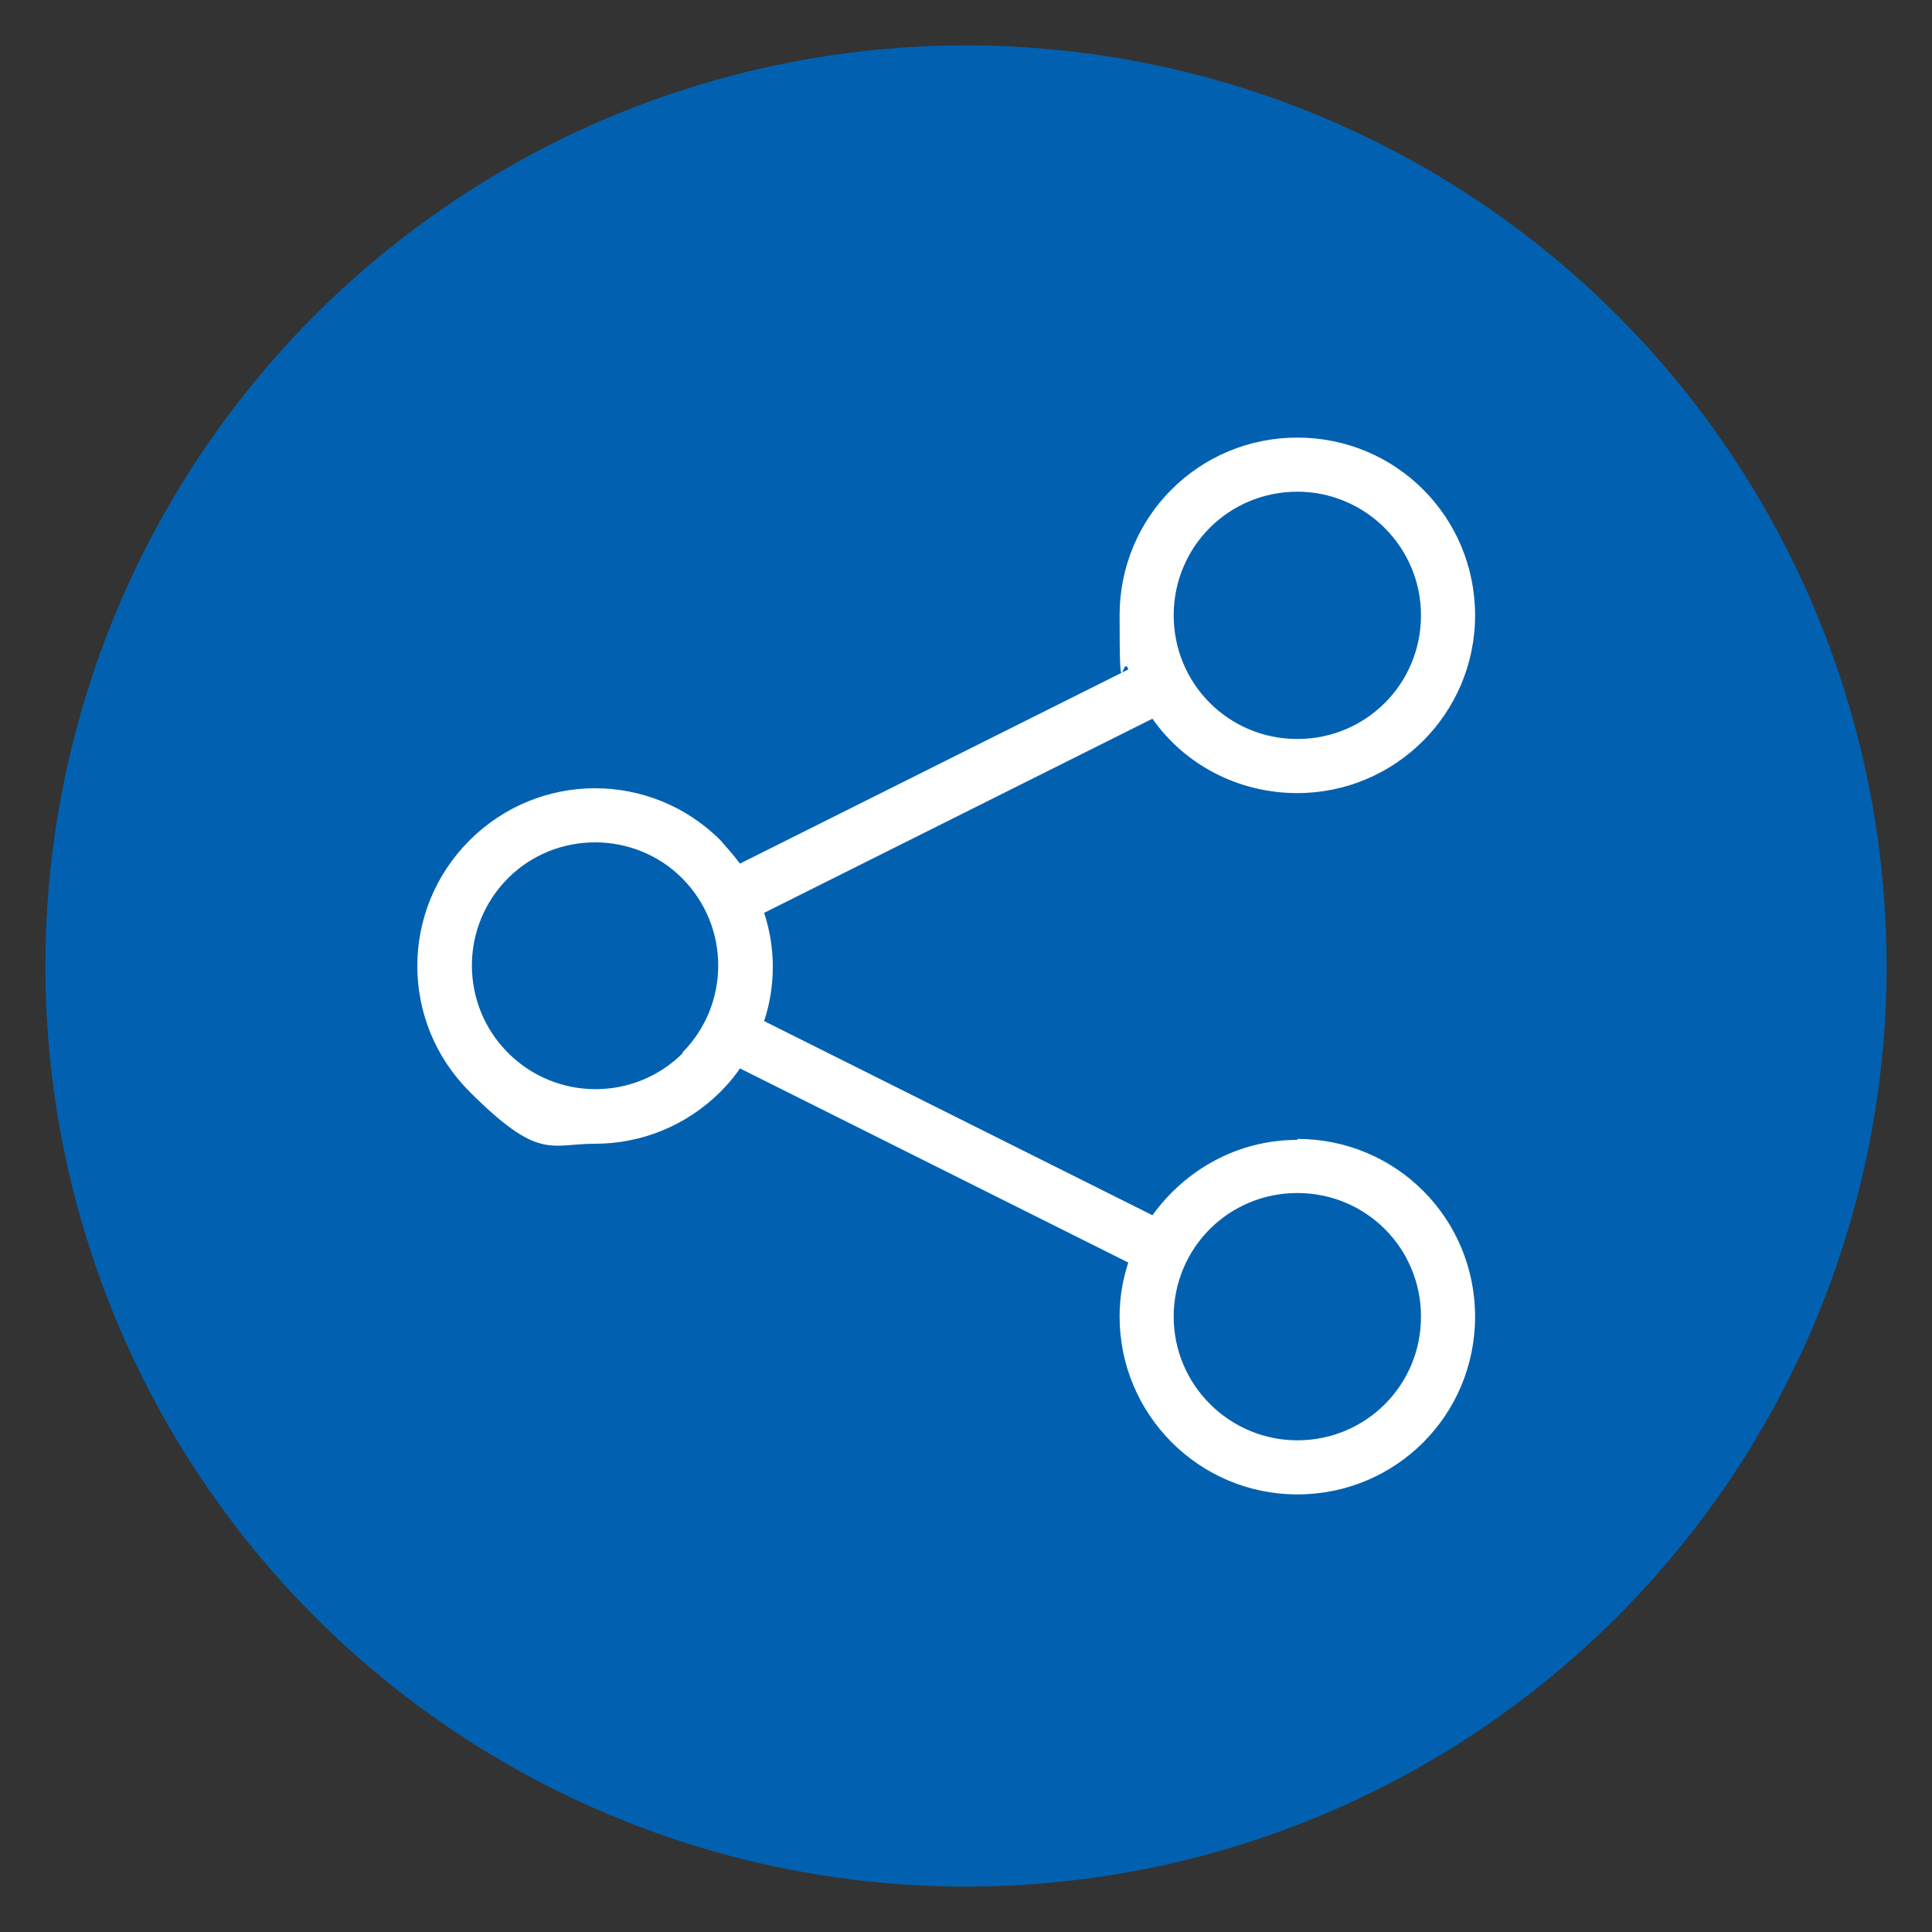
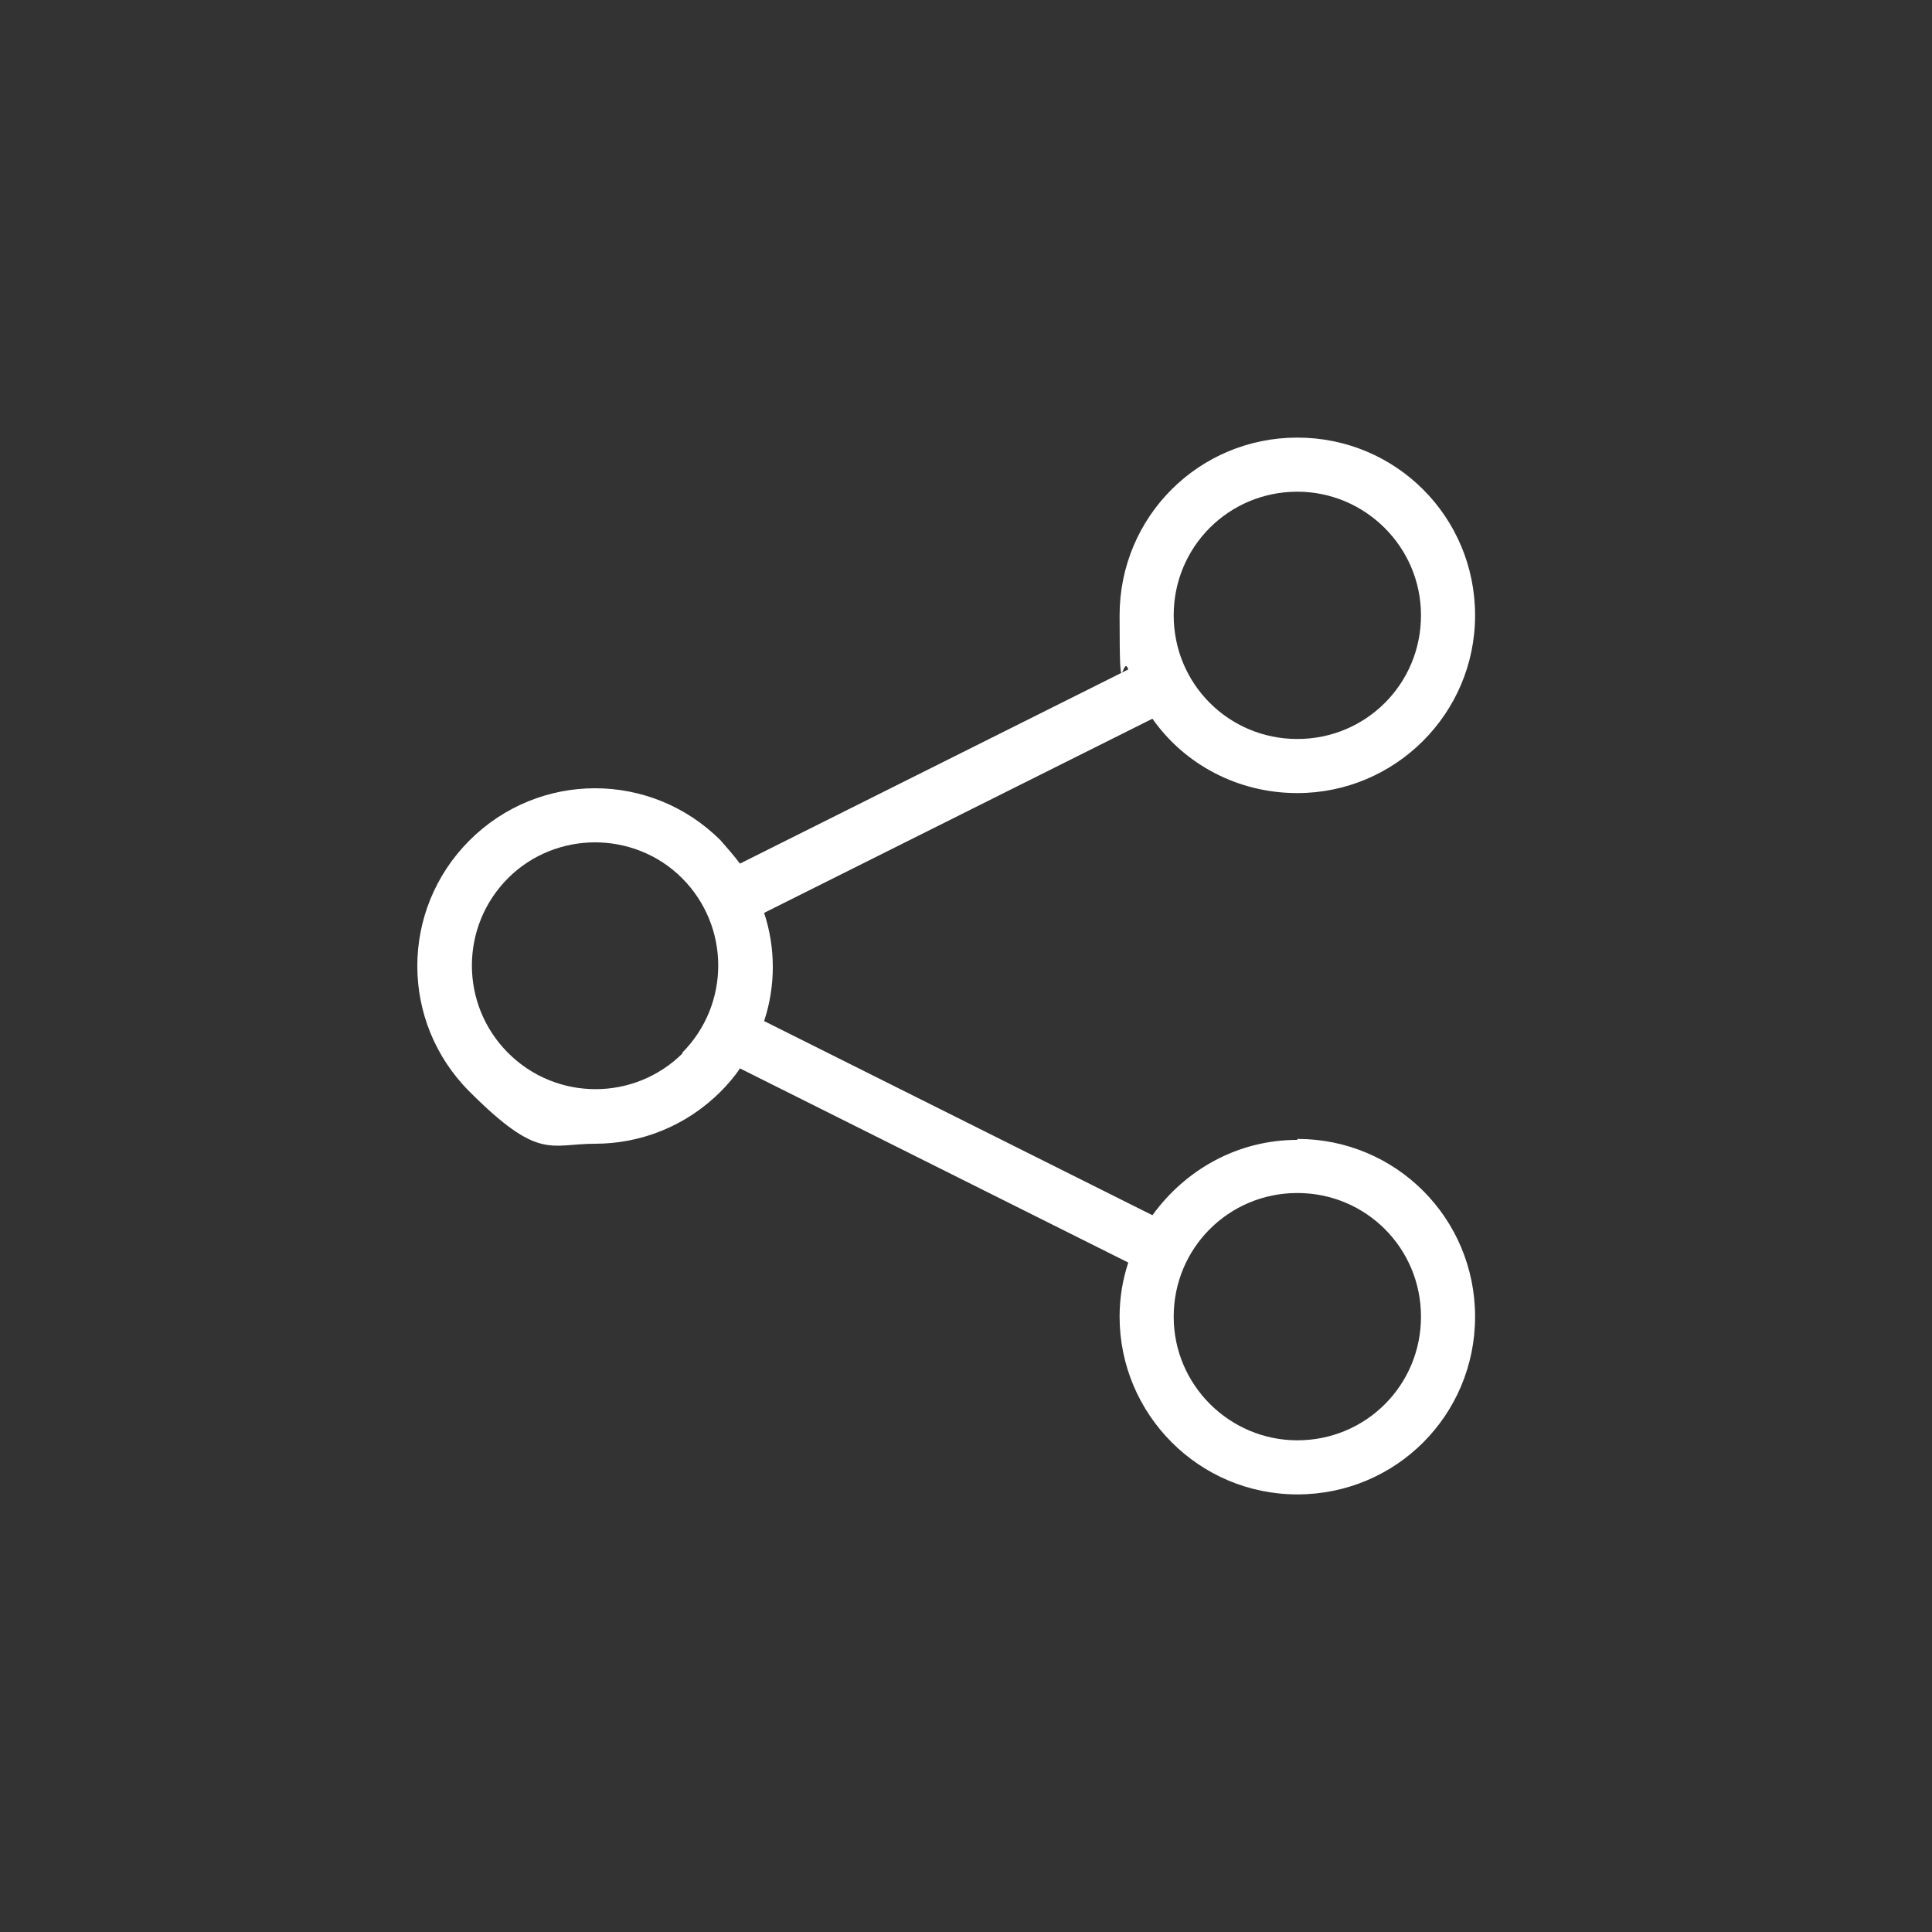
<svg xmlns="http://www.w3.org/2000/svg" version="1.1" viewBox="0 0 200 200">
  <rect x="0" y="0" width="200" height="200" fill="#333333" stroke="none" />
  <defs>
    <style>
      .cls-1 {
        fill: none;
        stroke: #000;
        stroke-linecap: round;
        stroke-linejoin: round;
        stroke-width: 2px;
      }

      .cls-2 {
        fill: #0161b0;
      }

      .cls-3 {
        fill: #fff;
      }
    </style>
  </defs>
  <g>
    <g id="Layer_1">
      <g id="Layer_1-2" data-name="Layer_1">
        <g id="Layer_1-2">
-           <circle class="cls-2" cx="100" cy="100" r="95.3" />
-           <path class="cls-1" d="M491.9,502.8l-1.7-.6c-.4-.1-.7-.5-.7-1v-2.5c0-.4.3-.8.7-1l1.7-.6c.5-.2.8-.7.6-1.3,0-.1,0-.2-.2-.3l-.7-1c-.3-.4-.3-1,0-1.3l1.6-1.6c.4-.4.9-.4,1.3,0l1,.7c.4.3,1.1.2,1.4-.2,0,0,.1-.2.2-.3l.6-1.7c.1-.4.5-.7,1-.7h2.5c.4,0,.8.3,1,.7l.6,1.7c.2.5.7.8,1.3.6.1,0,.2,0,.3-.2l1-.7c.4-.3,1-.3,1.3,0l1.6,1.6c.4.4.4.9,0,1.3l-.7,1c-.3.4-.2,1.1.2,1.4,0,0,.2.1.3.2l1.7.6c.4.1.7.5.7,1v2.5c0,.4-.3.8-.7,1l-1.7.6c-.5.2-.8.7-.6,1.3,0,.1,0,.2.2.3l.7,1c.3.4.3,1,0,1.3l-1.6,1.6c-.4.4-.9.4-1.3,0l-1-.7c-.4-.3-1.1-.2-1.4.2,0,0-.1.2-.2.3l-.6,1.7c-.1.4-.5.7-1,.7h-2.5c-.4,0-.8-.3-1-.7l-.6-1.7c-.2-.5-.7-.8-1.3-.6-.1,0-.2,0-.3.2l-1,.7c-.4.3-1,.3-1.3,0l-1.6-1.6c-.4-.4-.4-.9,0-1.3l.7-1c.3-.4.2-1.1-.2-1.4,0,0-.2-.1-.3-.2h0ZM502.1,497.9c-1.2-1.2-3.1-1.2-4.2,0s-1.2,3.1,0,4.2,3.1,1.2,4.2,0,1.2-3.1,0-4.2h0Z" />
          <path class="cls-3" d="M134.3,118c-6.2,0-11.6,3.1-15,7.8l-40.2-20.1c1.2-3.6,1.2-7.6,0-11.2l40.2-20.1c3.3,4.7,8.8,7.7,15,7.7,10.1,0,18.4-8.2,18.4-18.4s-8.2-18.4-18.4-18.4-18.4,8.2-18.4,18.4.3,3.8.9,5.6l-40.2,20.1c-.6-.8-1.3-1.6-2-2.4-7.2-7.2-18.8-7.2-26,0-7.2,7.2-7.2,18.8,0,26s8.3,5.4,13,5.4,9.4-1.8,13-5.4h0c.7-.7,1.4-1.5,2-2.4l40.2,20.1c-.6,1.8-.9,3.7-.9,5.6,0,10.1,8.2,18.4,18.4,18.4s18.4-8.2,18.4-18.4-8.2-18.4-18.4-18.4ZM134.3,50.9c7,0,12.8,5.7,12.8,12.8s-5.7,12.8-12.8,12.8-12.8-5.7-12.8-12.8,5.7-12.8,12.8-12.8ZM70.7,109c-5,5-13.1,5-18.1,0-5-5-5-13.1,0-18.1,2.5-2.5,5.8-3.7,9-3.7s6.5,1.2,9,3.7c5,5,5,13.1,0,18.1ZM134.3,149.1c-7,0-12.8-5.7-12.8-12.8s5.7-12.8,12.8-12.8,12.8,5.7,12.8,12.8-5.7,12.8-12.8,12.8Z" />
        </g>
      </g>
    </g>
  </g>
</svg>